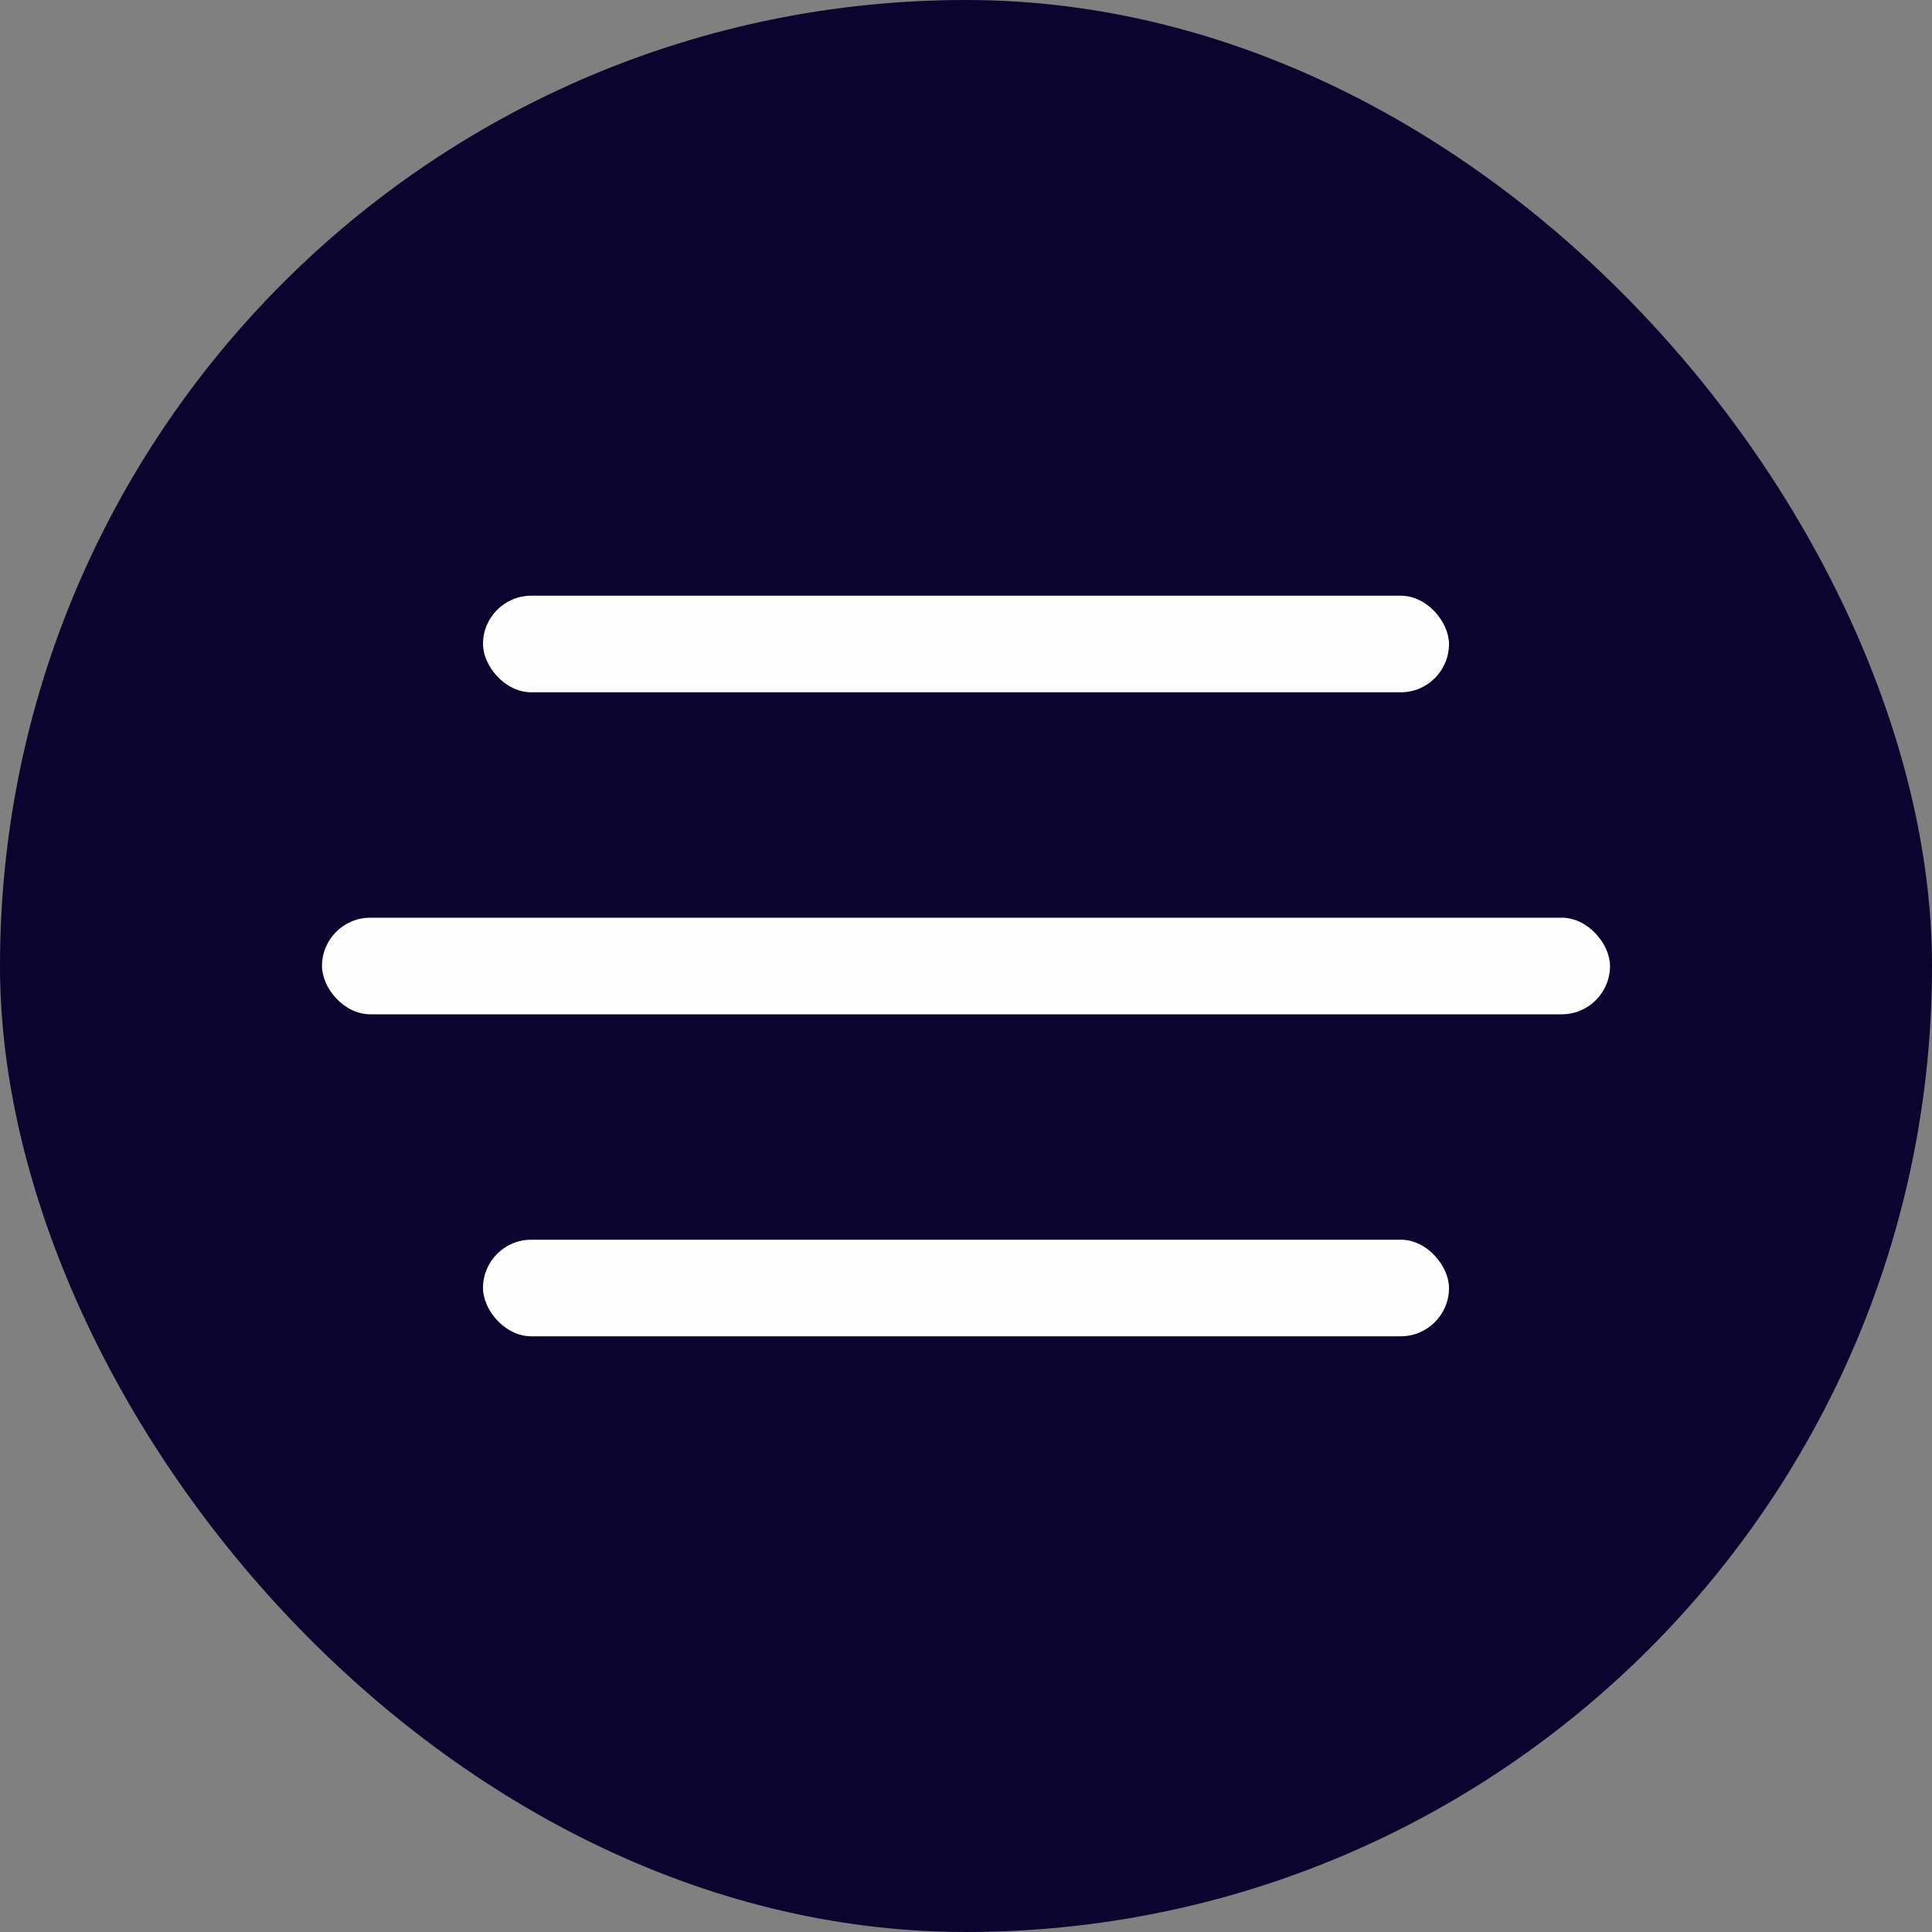
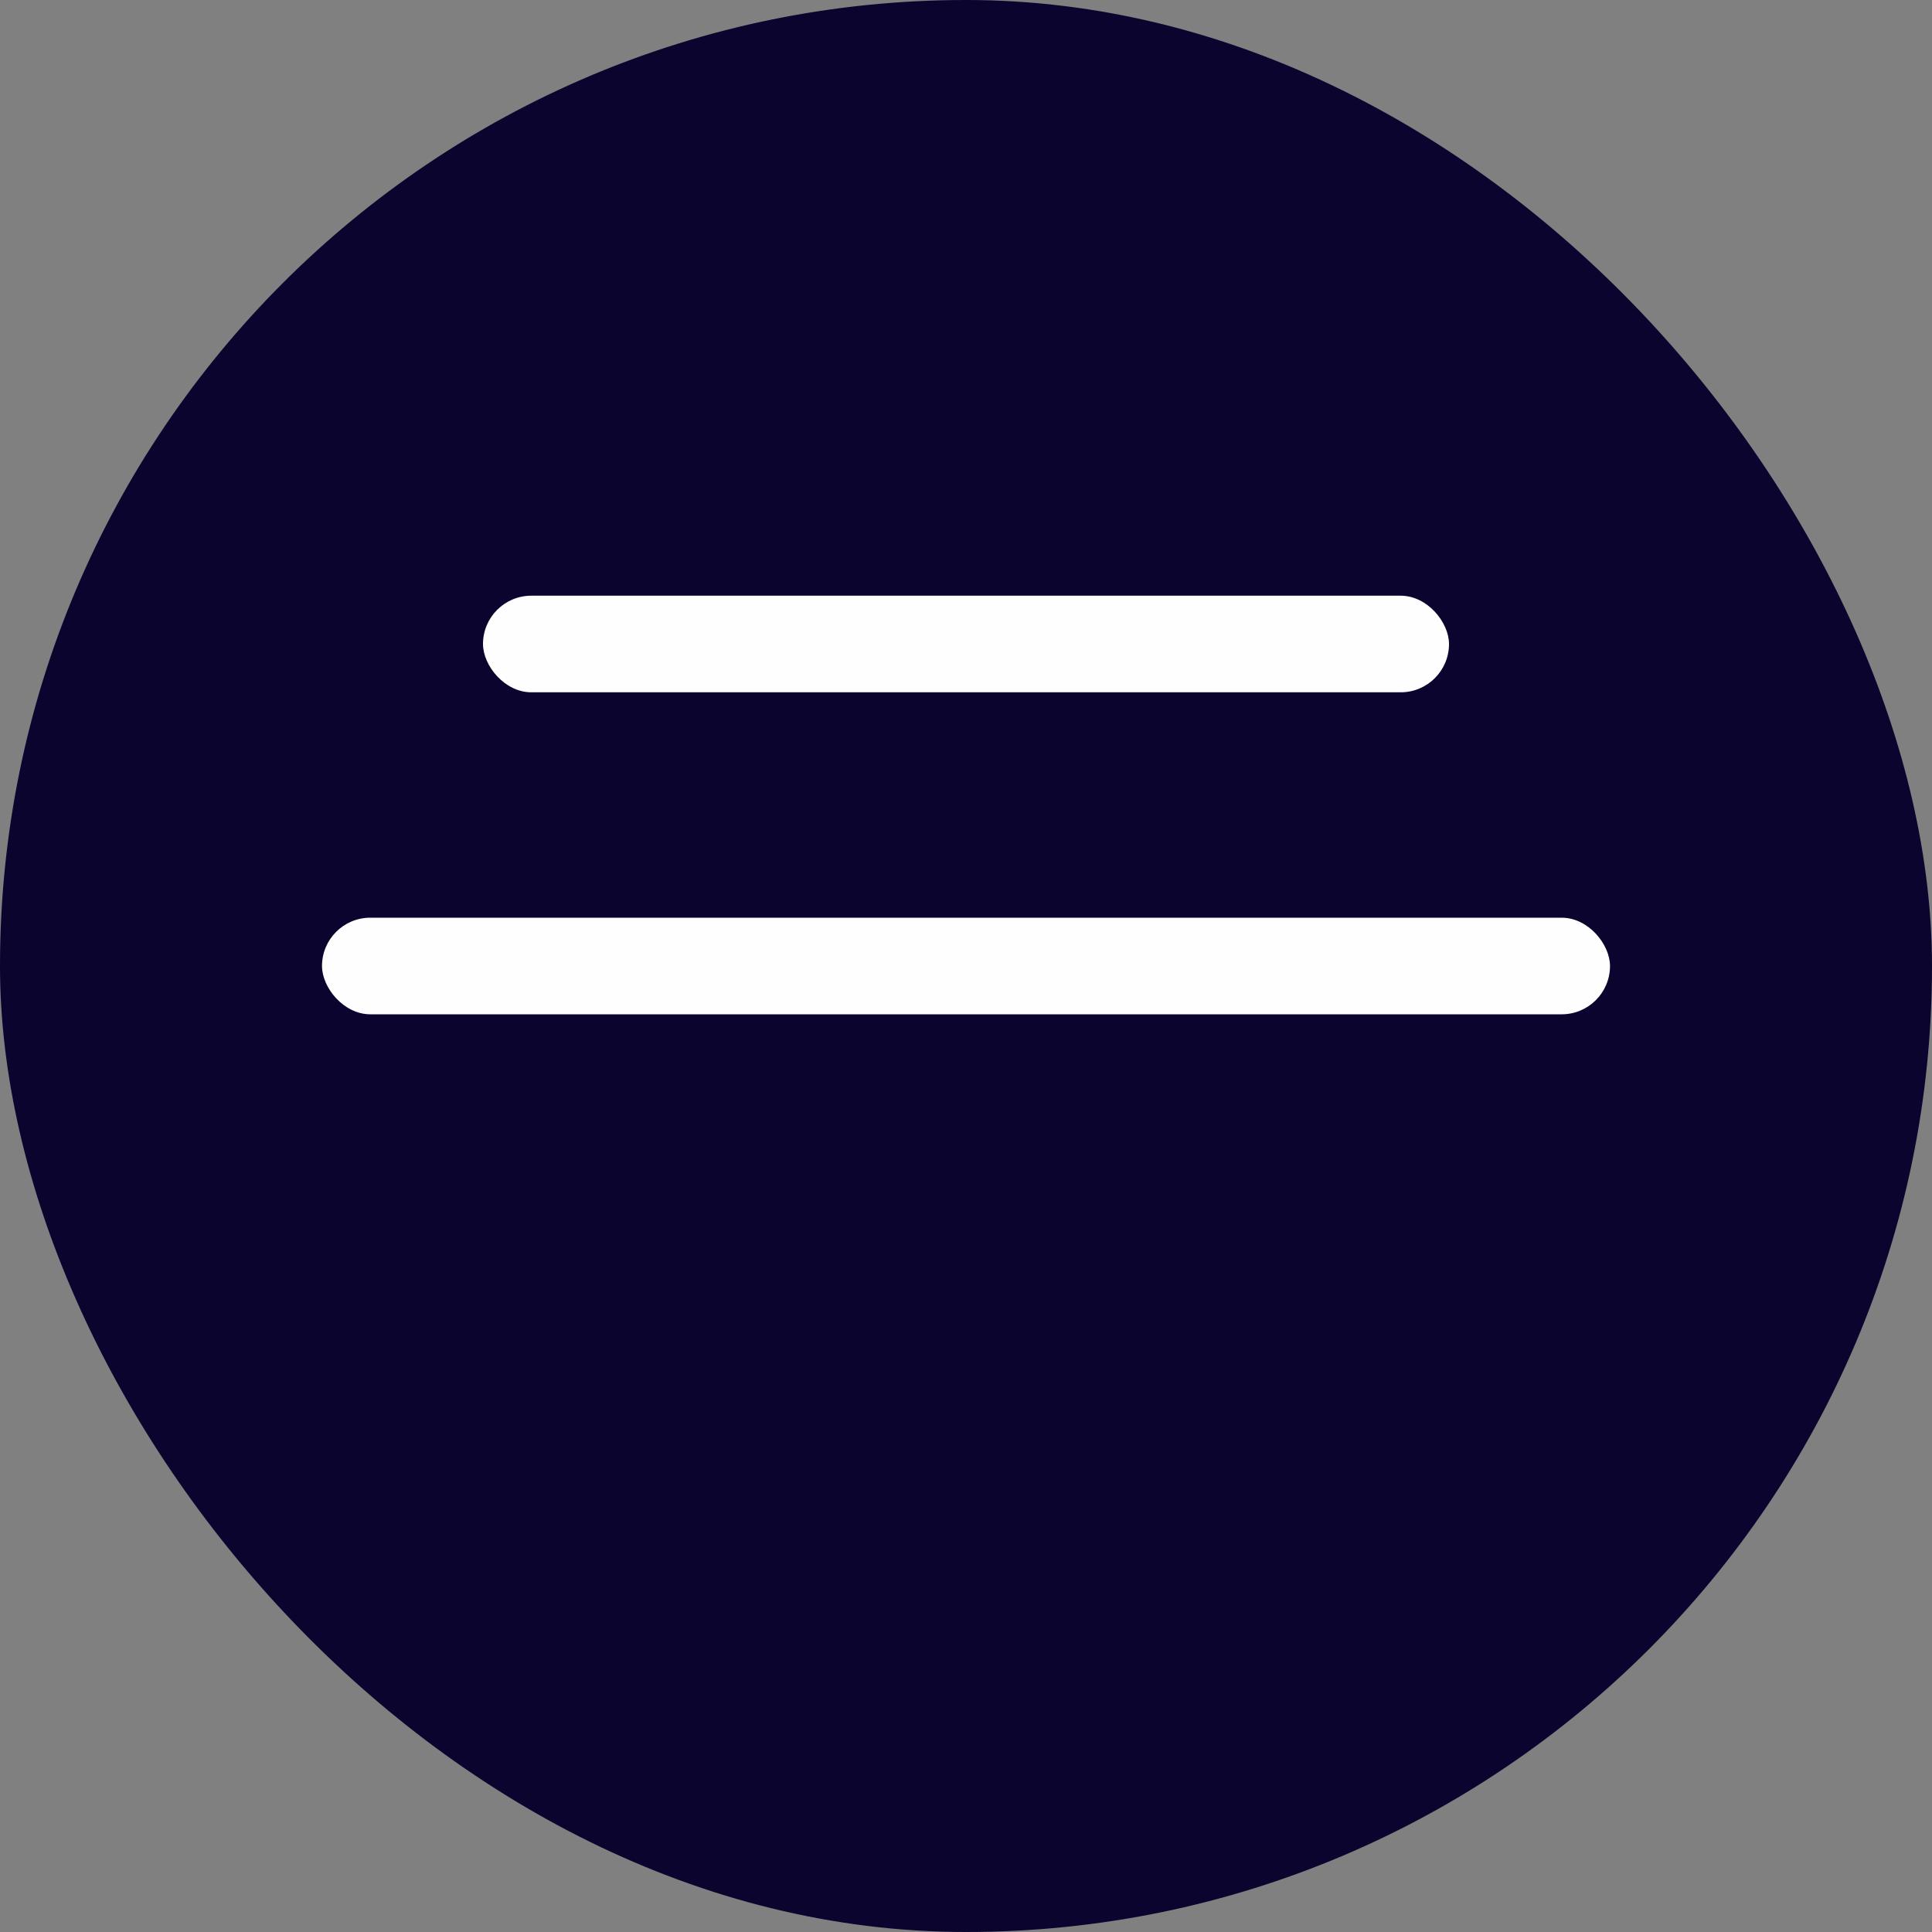
<svg xmlns="http://www.w3.org/2000/svg" width="60" height="60" viewBox="0 0 60 60" fill="none">
  <rect x="0" y="0" width="60" height="60" fill="#808080" stroke="none" />
  <rect width="60" height="60" rx="30" fill="#0A042E" />
  <rect x="15" y="18.5" width="30" height="3" rx="1.5" fill="#FEFEFF" />
  <rect x="10" y="28.5" width="40" height="3" rx="1.5" fill="#FEFEFF" />
-   <rect x="15" y="38.5" width="30" height="3" rx="1.5" fill="#FEFEFF" />
</svg>